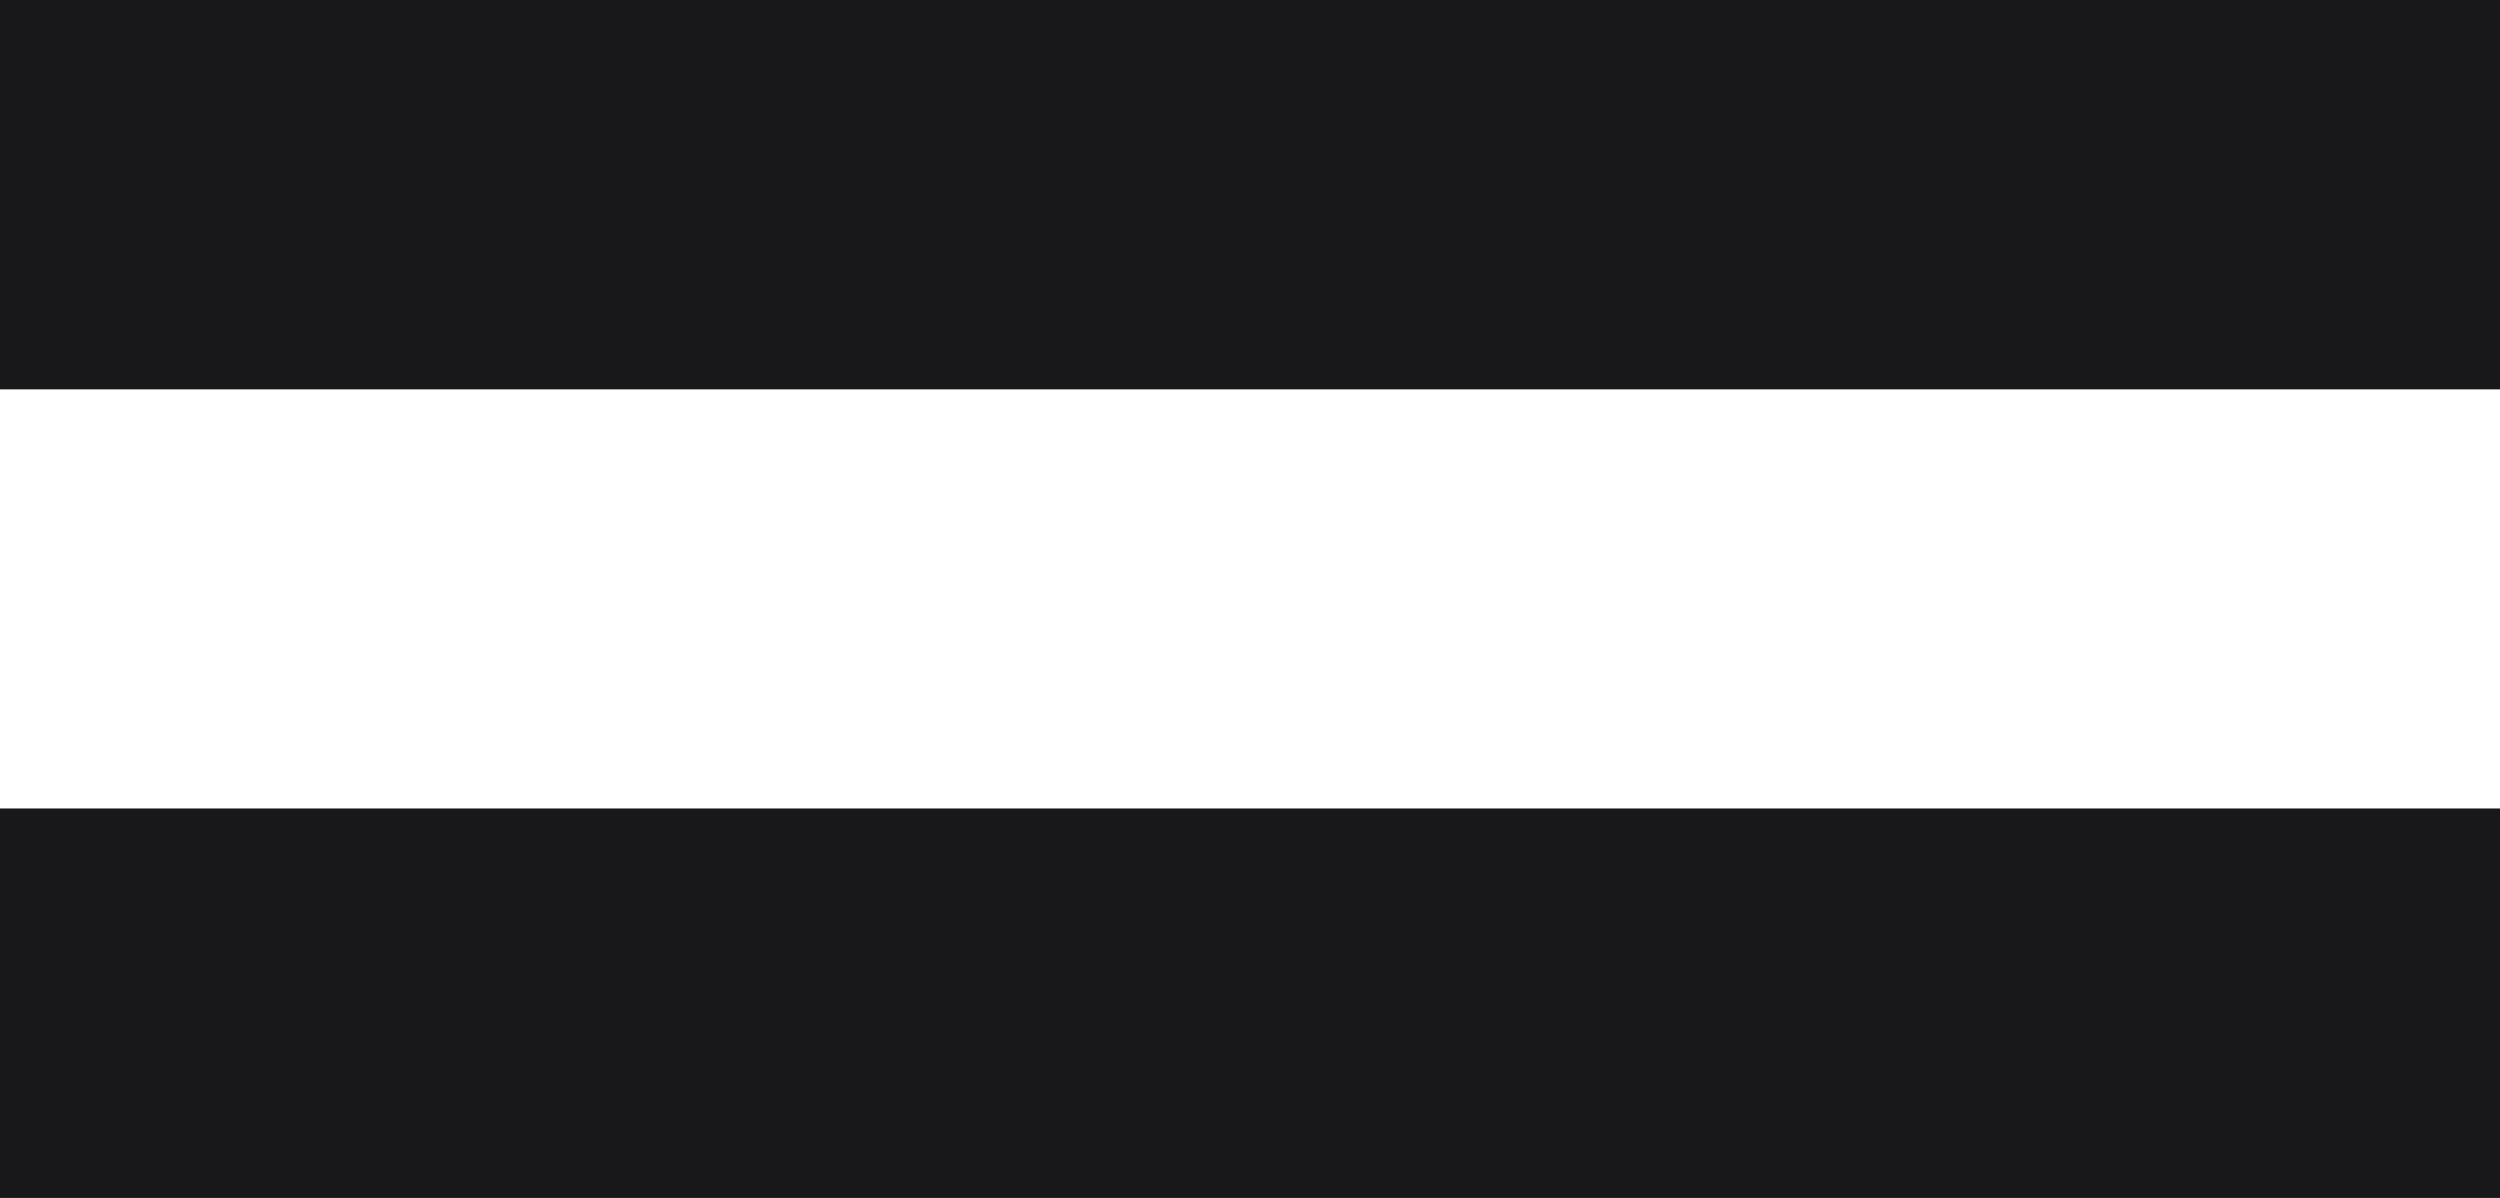
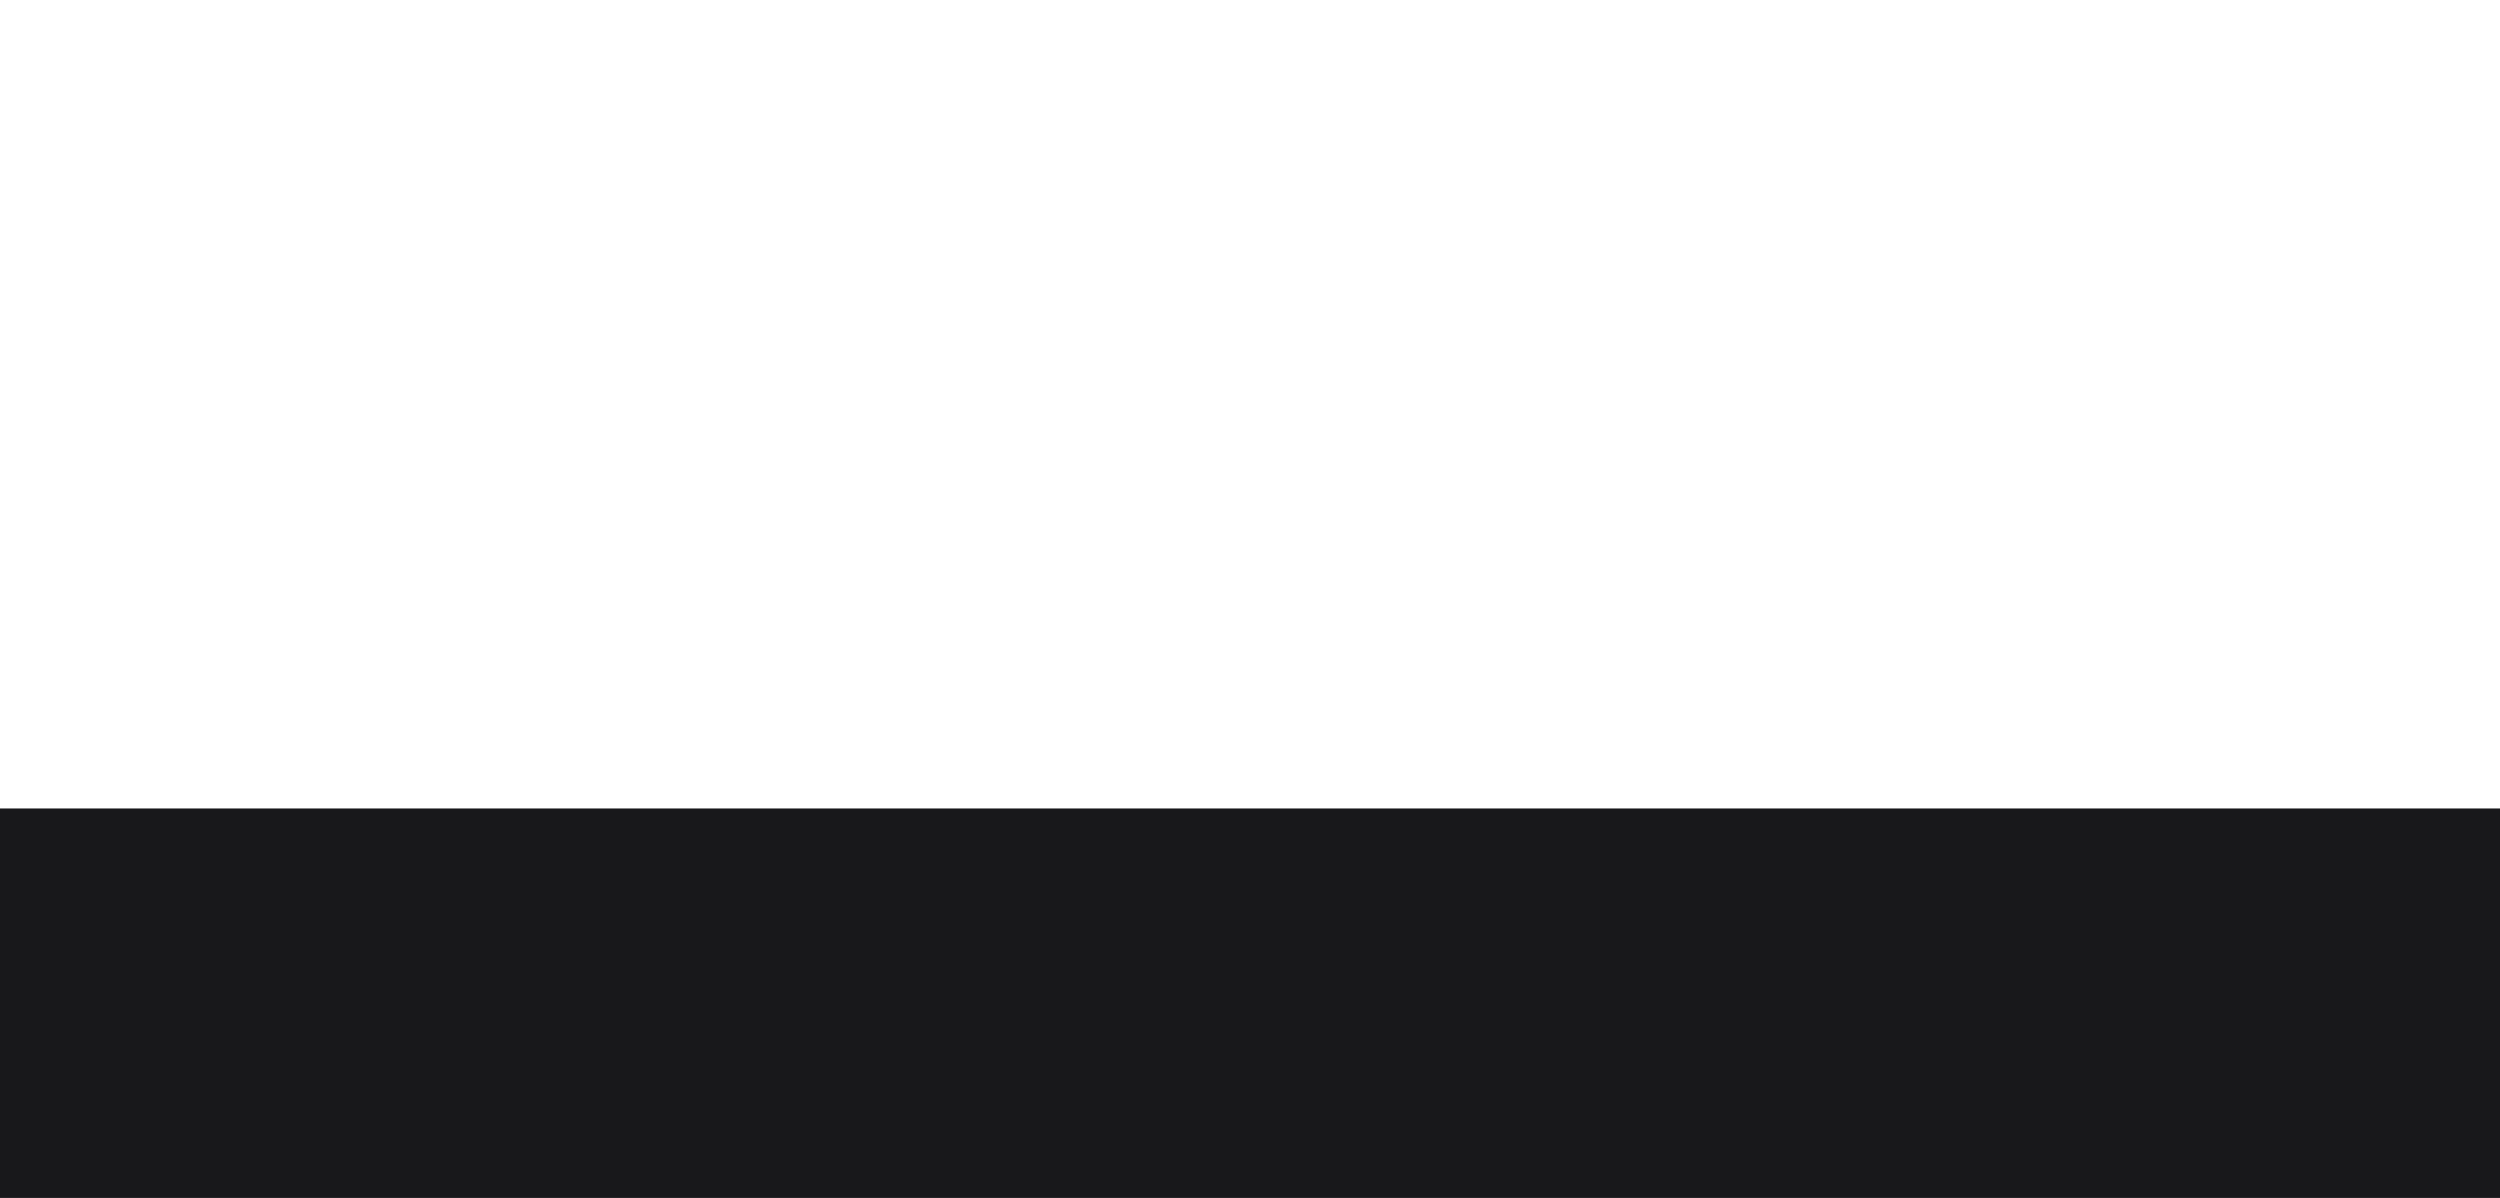
<svg xmlns="http://www.w3.org/2000/svg" width="48" height="23" viewBox="0 0 48 23" fill="none">
-   <path d="M48 0H0V7.476H48V0Z" fill="#18181B" />
  <path d="M48 15.523H0V23H48V15.523Z" fill="#18181B" />
</svg>